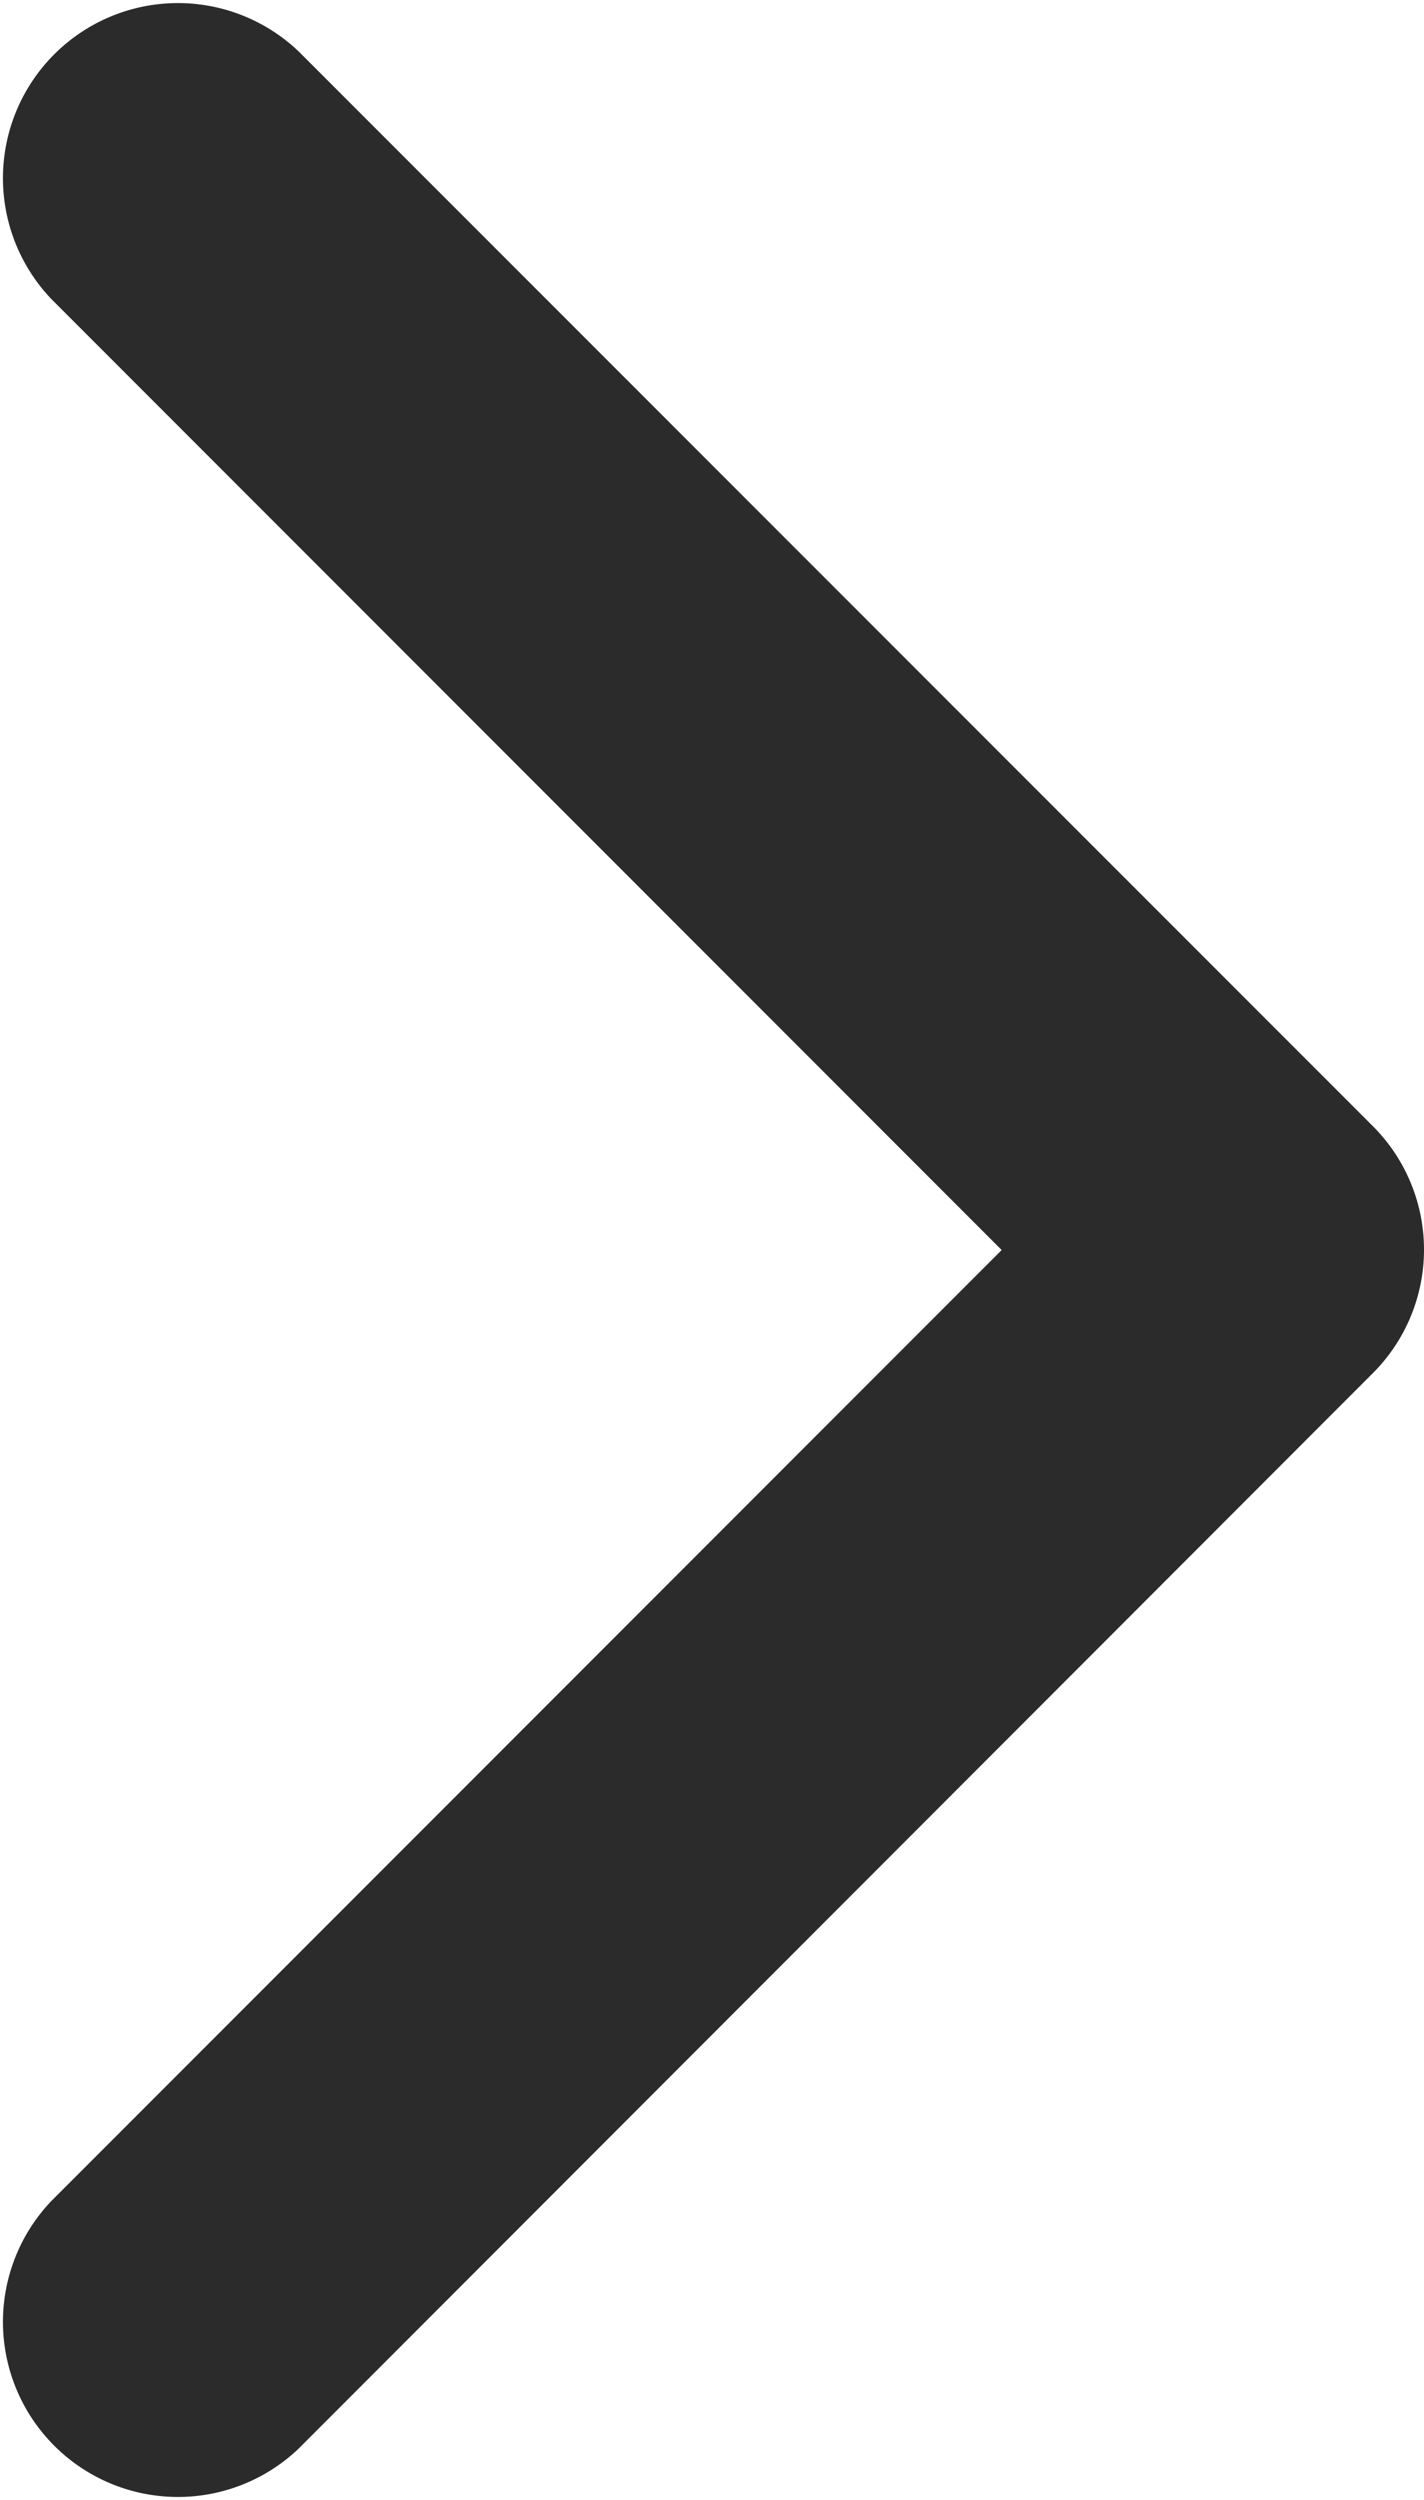
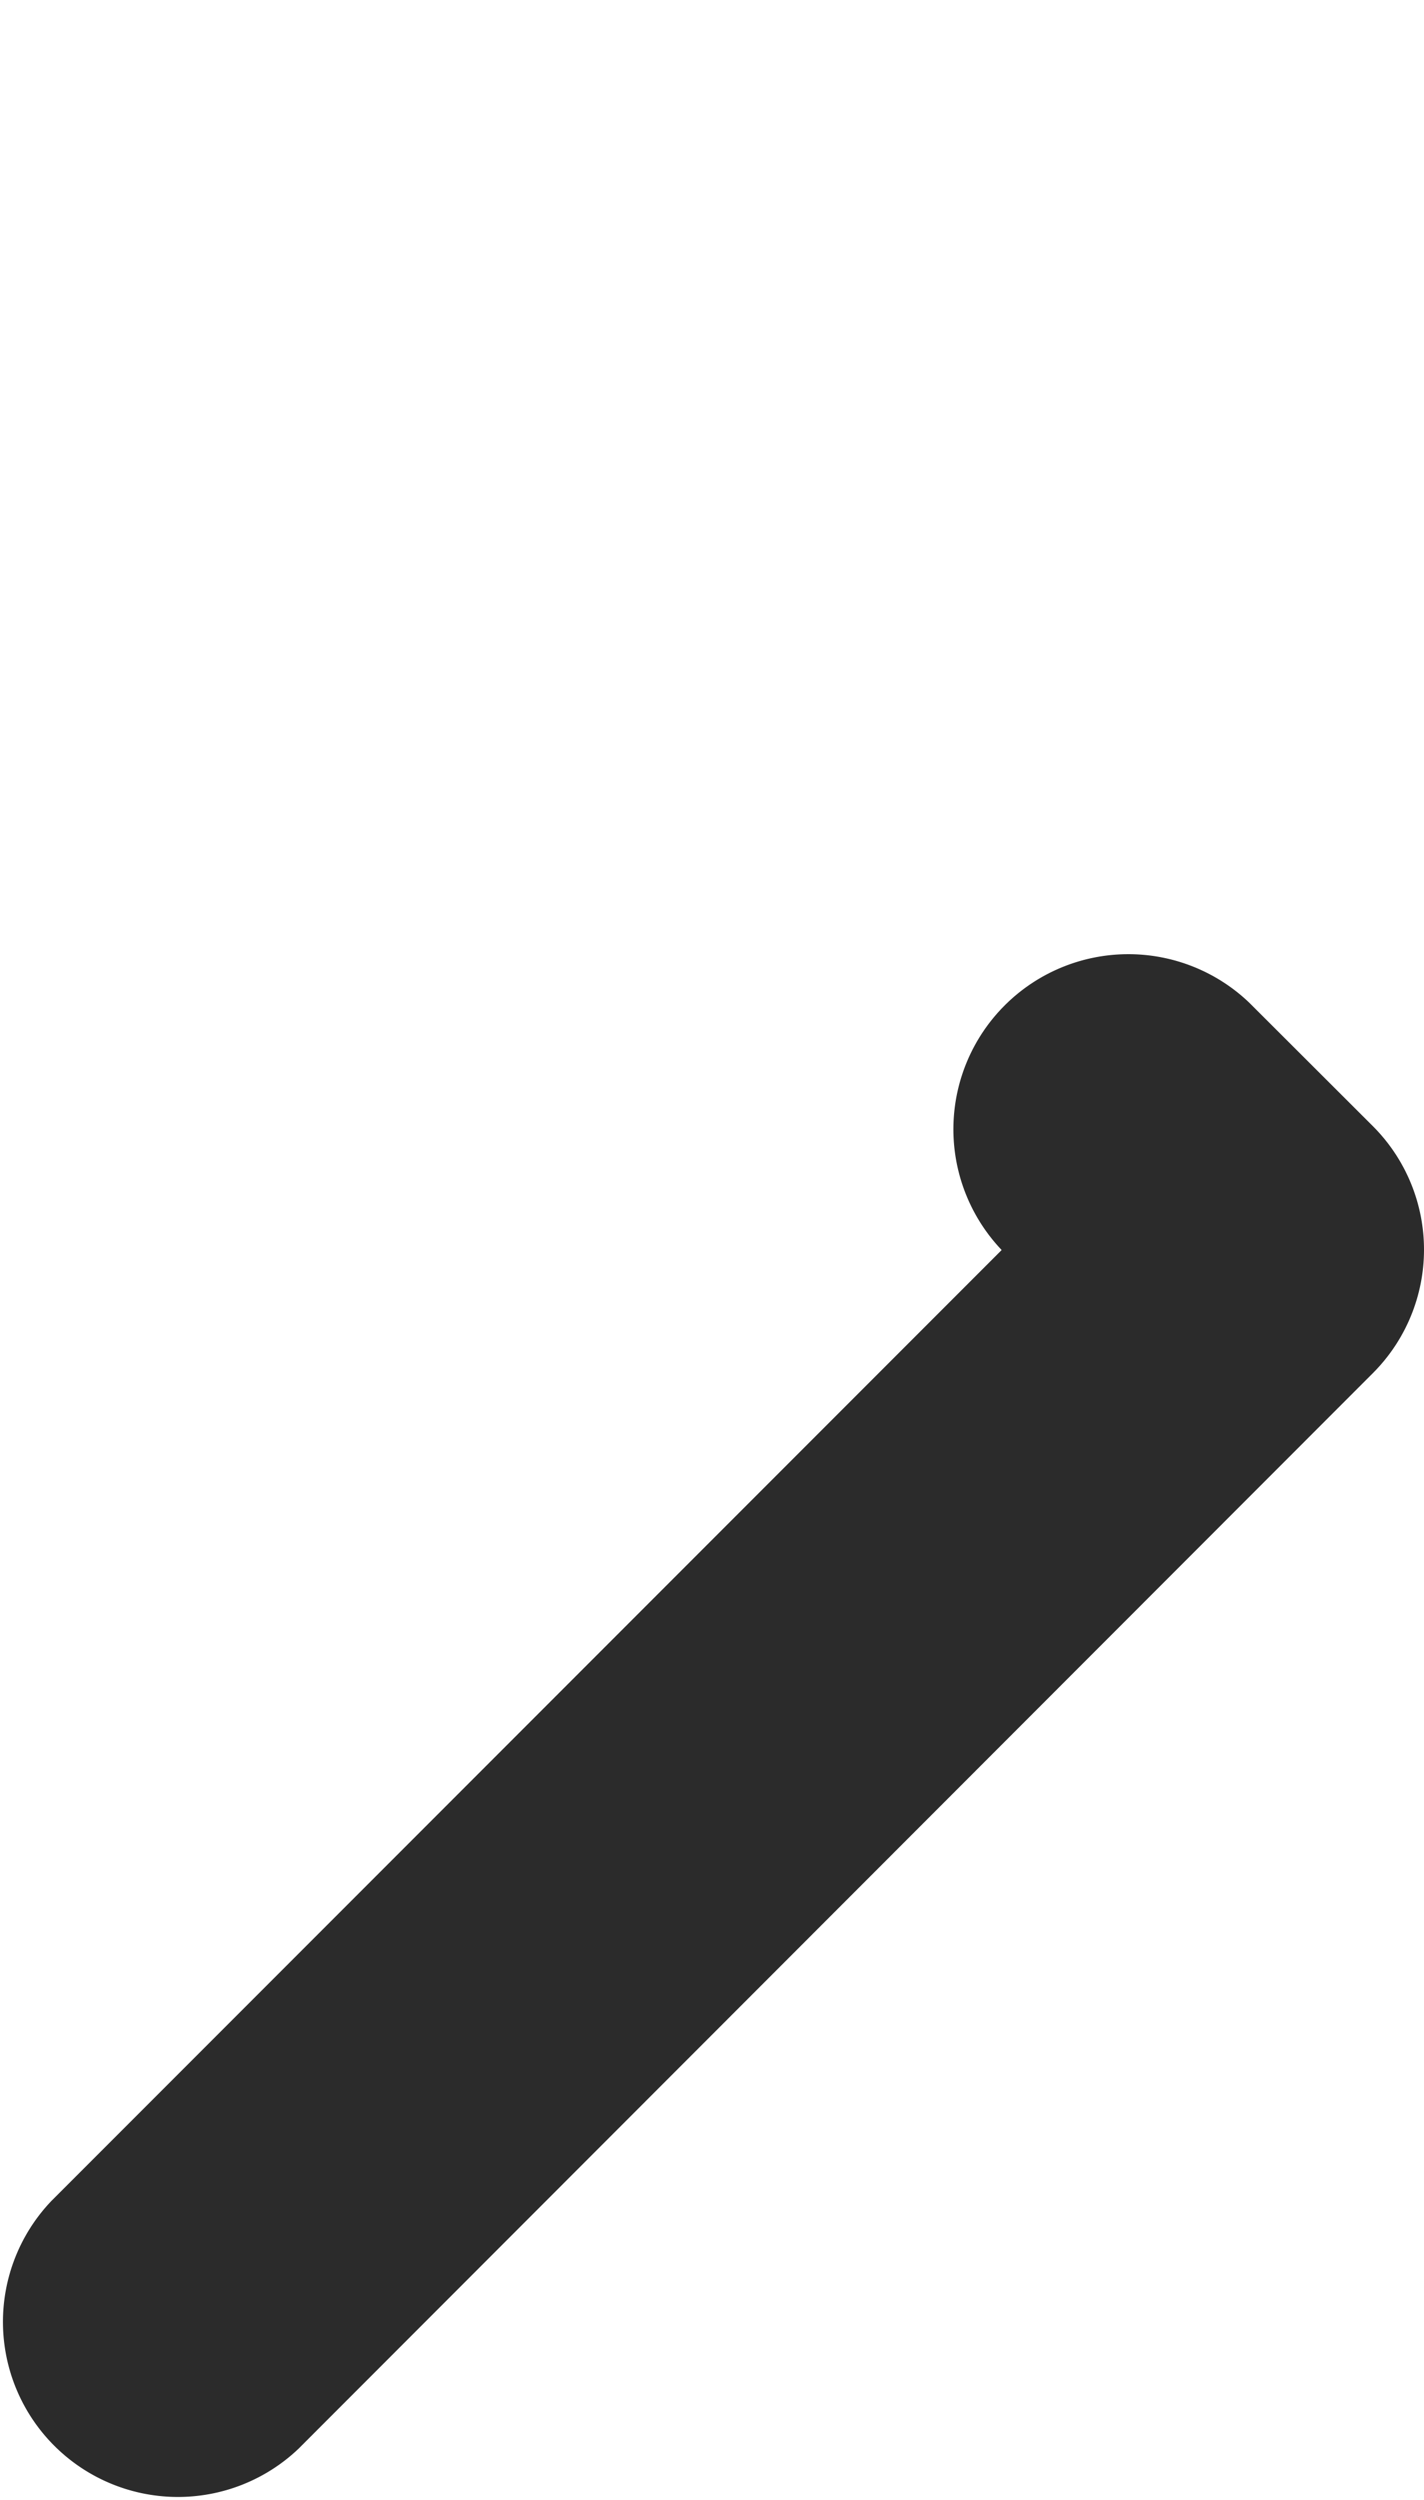
<svg xmlns="http://www.w3.org/2000/svg" width="11.565" height="20.289" viewBox="0 0 11.565 20.289">
-   <path id="Path_2" data-name="Path 2" d="M10.144,11.565a1.417,1.417,0,0,1-1-.416L.416,2.425A1.421,1.421,0,0,1,2.425.416l7.719,7.719L17.863.416a1.421,1.421,0,0,1,2.009,2.009L11.149,11.15A1.417,1.417,0,0,1,10.144,11.565Z" transform="translate(0 20.289) rotate(-90)" fill="#2b2b2b" />
+   <path id="Path_2" data-name="Path 2" d="M10.144,11.565a1.417,1.417,0,0,1-1-.416L.416,2.425A1.421,1.421,0,0,1,2.425.416l7.719,7.719a1.421,1.421,0,0,1,2.009,2.009L11.149,11.15A1.417,1.417,0,0,1,10.144,11.565Z" transform="translate(0 20.289) rotate(-90)" fill="#2b2b2b" />
</svg>